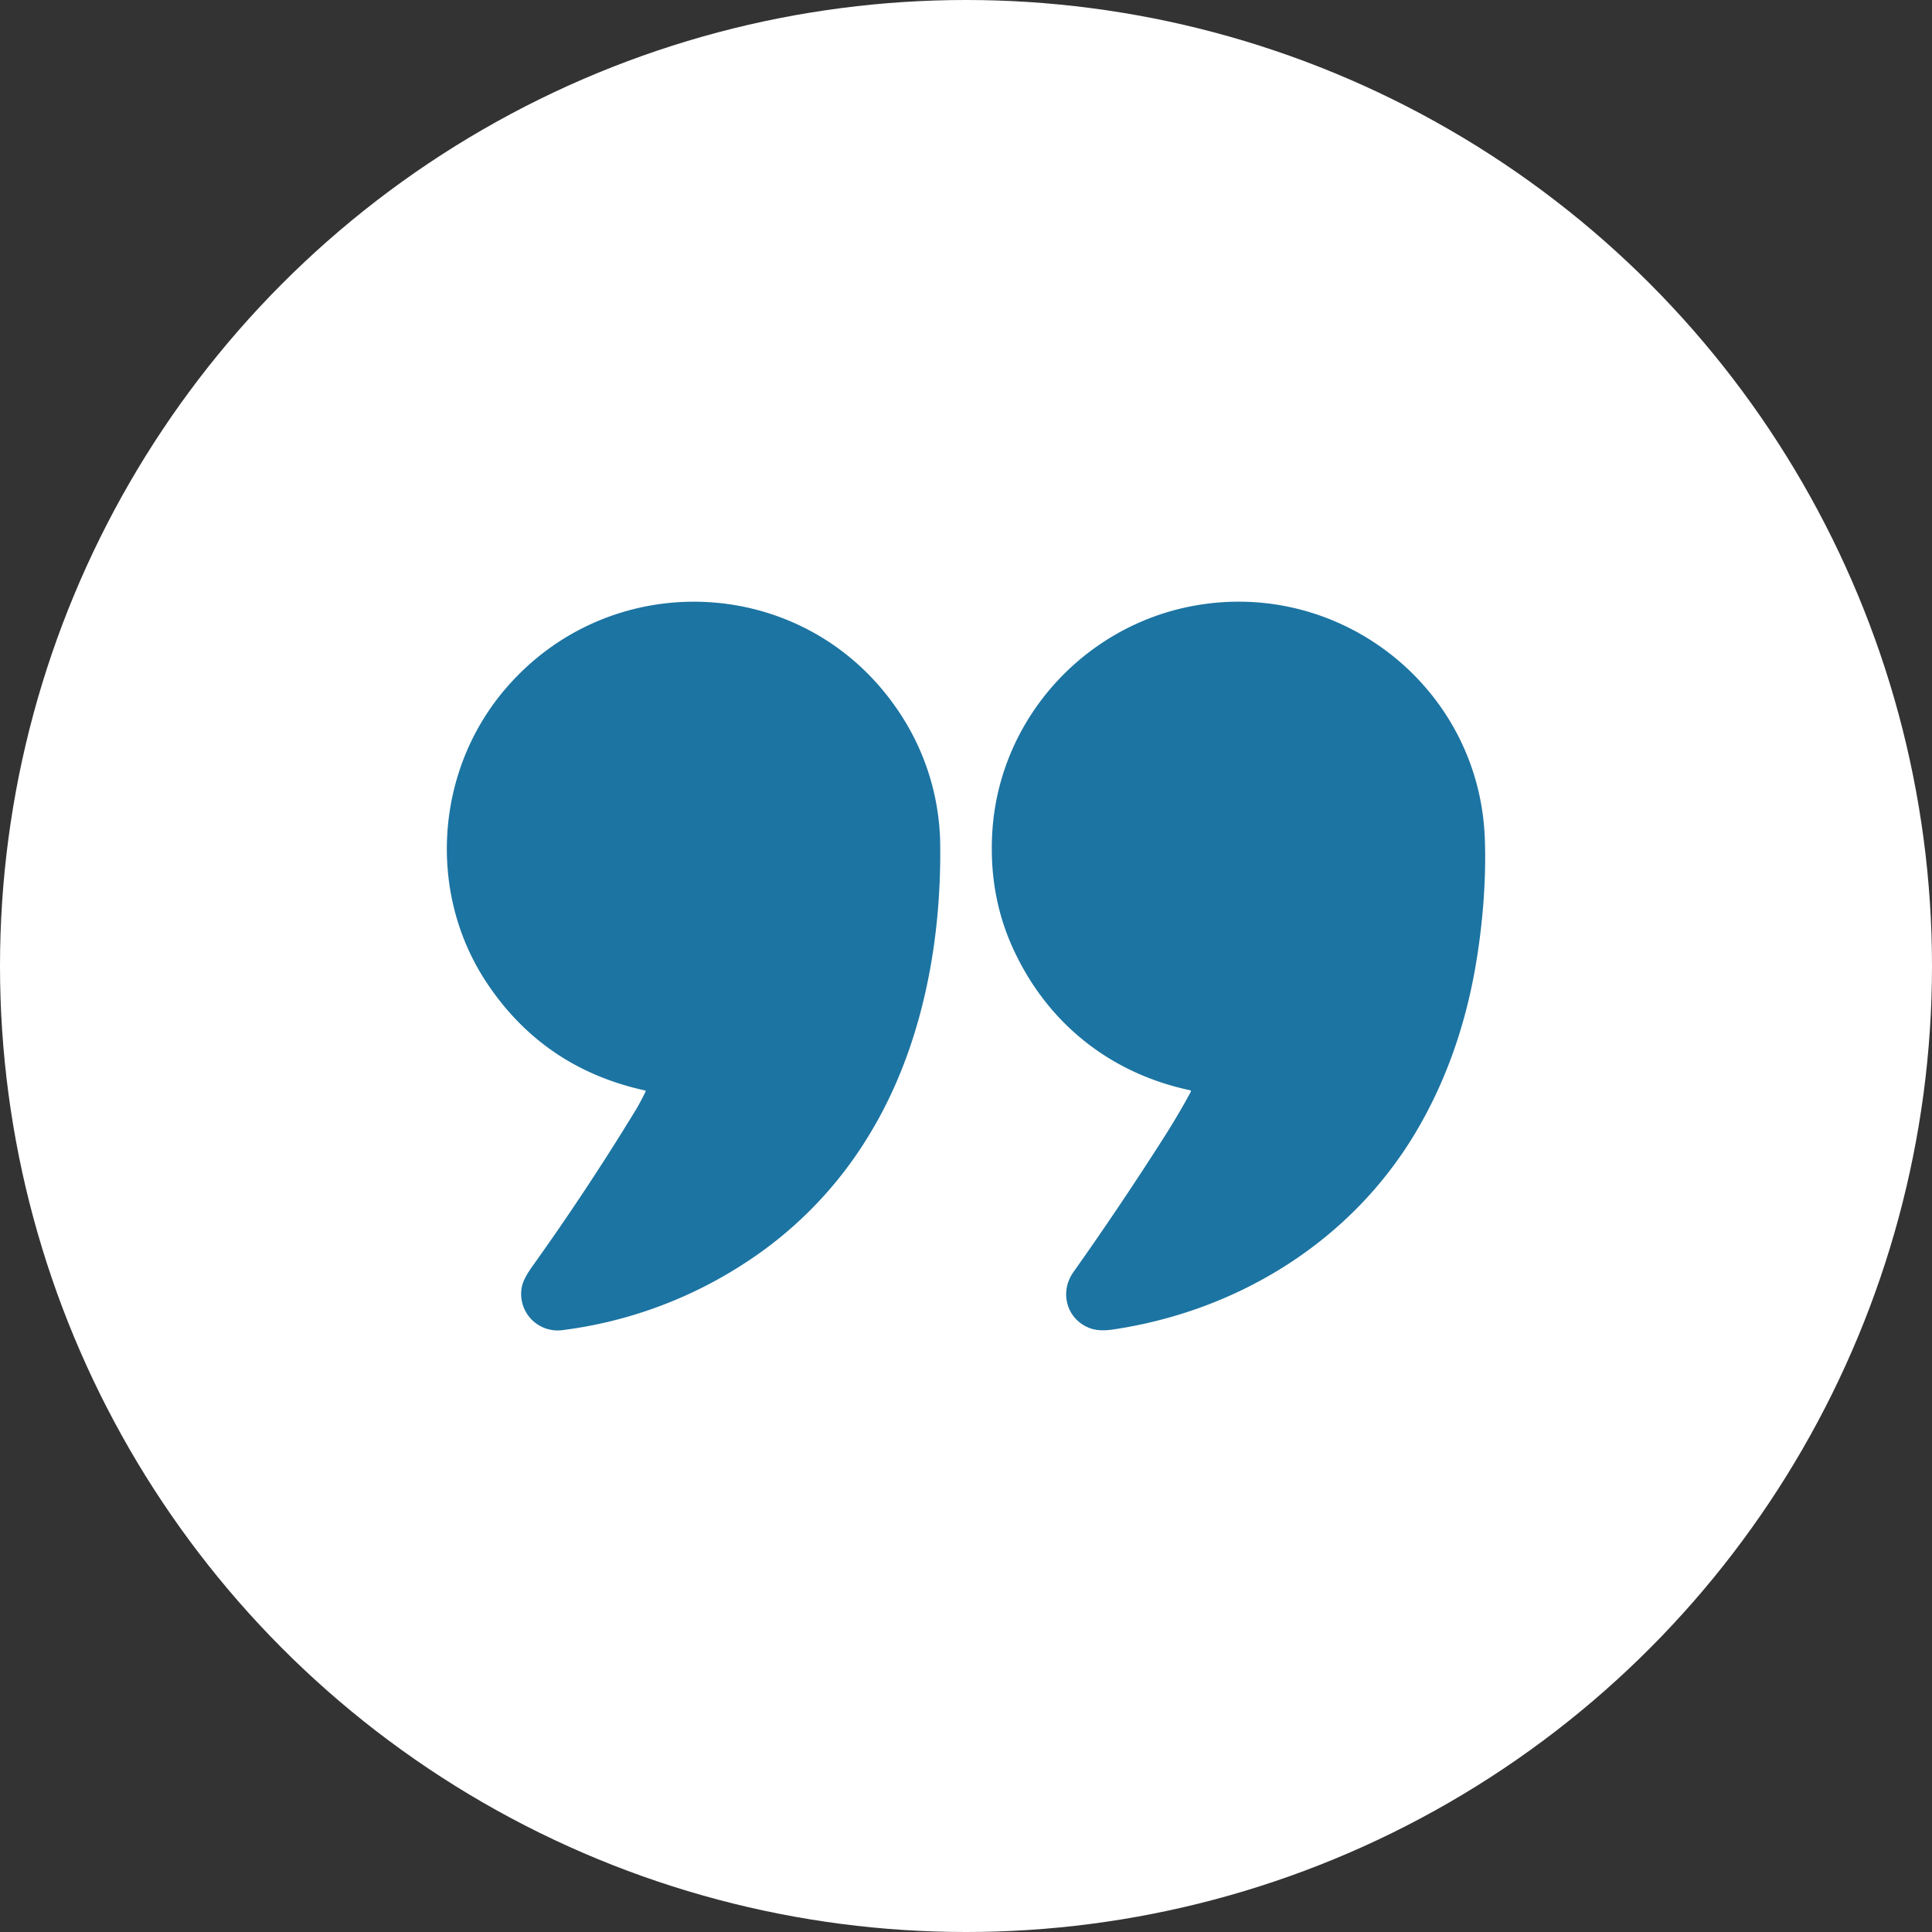
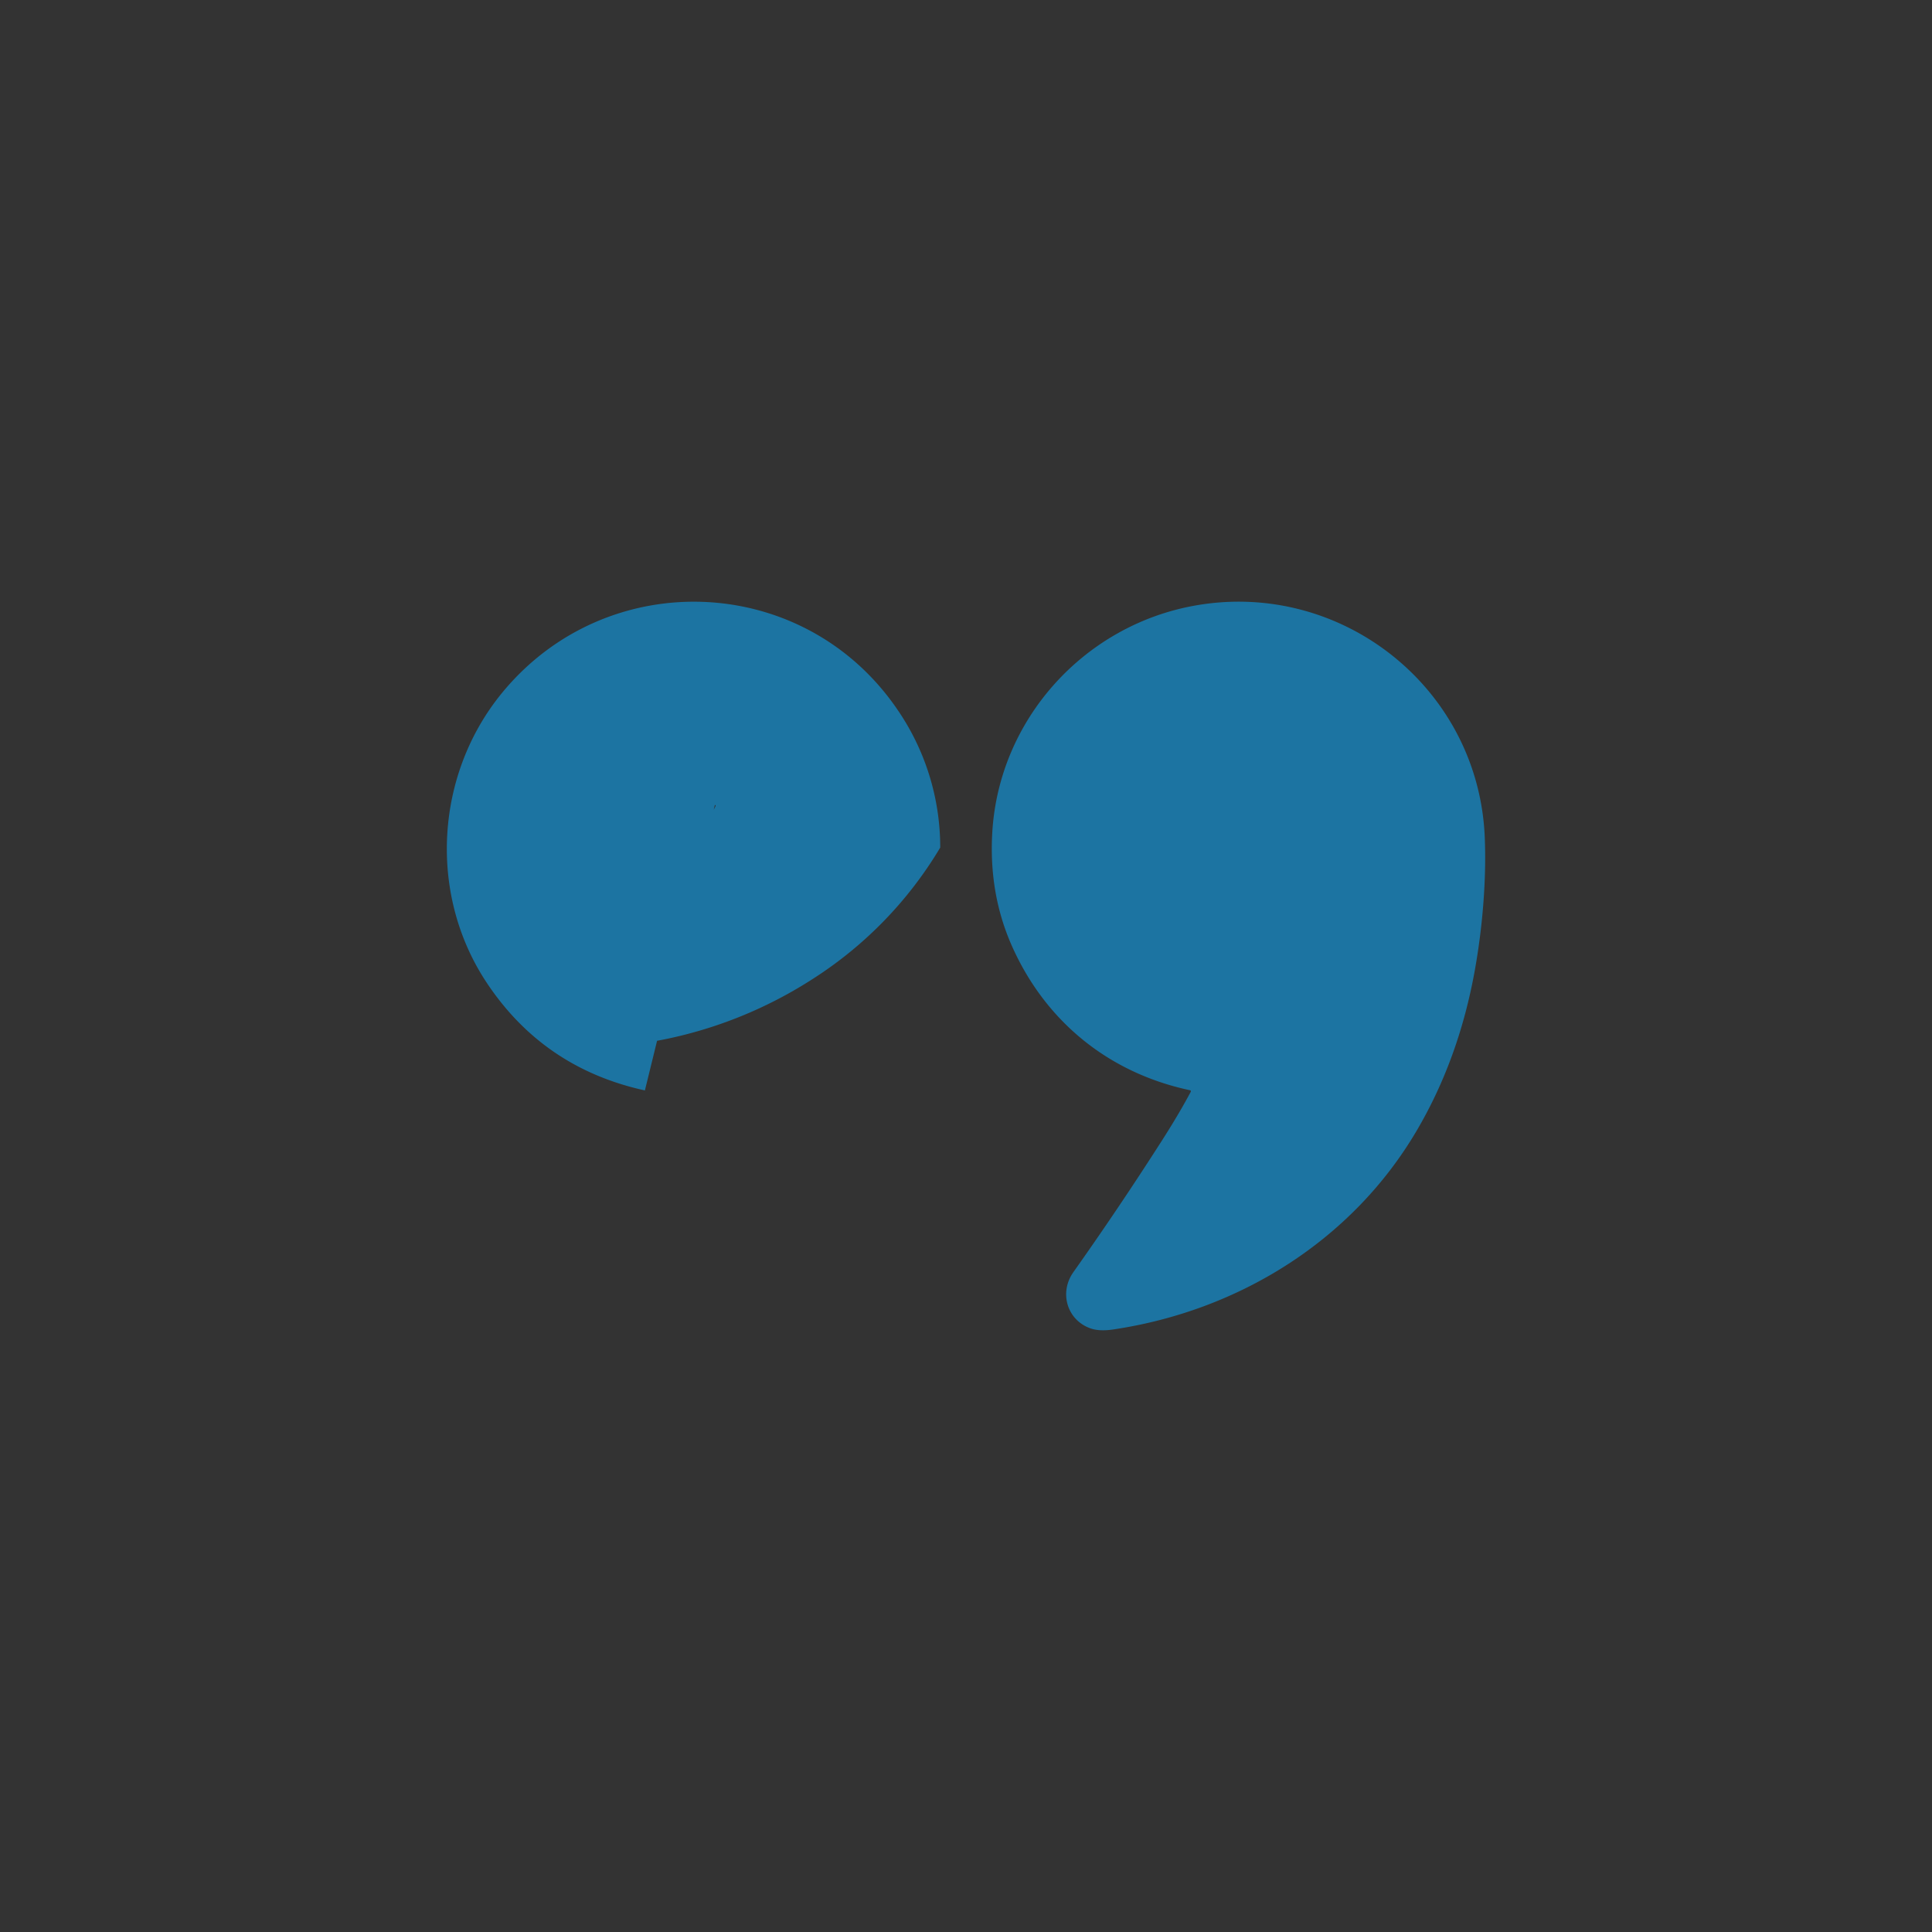
<svg xmlns="http://www.w3.org/2000/svg" width="50" height="50" fill="none">
  <rect width="100%" height="100%" fill="#333333" stroke="none" />
-   <circle cx="25" cy="25" r="25" fill="#fff" />
-   <path fill="#1C74A2" d="M16.69 28.22c-1.757-.385-3.125-1.32-4.105-2.804-1.51-2.289-1.324-5.385.42-7.499 2.715-3.29 7.797-3.094 10.214.438a6.29 6.29 0 0 1 1.114 3.58c.022 2.572-.507 5.233-1.81 7.388a10.281 10.281 0 0 1-3.284 3.39 11.2 11.2 0 0 1-4.702 1.713.944.944 0 0 1-1.03-1.13c.03-.141.122-.317.274-.529a65.835 65.835 0 0 0 2.645-3.996c.09-.146.183-.319.28-.517.01-.018.004-.03-.015-.033Zm14.102-.006c-2.124-.453-3.757-1.805-4.616-3.76-.391-.893-.557-1.862-.496-2.908.172-2.936 2.382-5.362 5.24-5.873 3.796-.68 7.34 2.135 7.505 5.986.046 1.075-.053 2.313-.254 3.436-.275 1.536-.776 2.923-1.504 4.161-1.677 2.855-4.614 4.668-7.854 5.15-.238.036-.434.027-.589-.027-.61-.214-.82-.926-.445-1.456a86.668 86.668 0 0 0 2.278-3.384c.296-.461.548-.887.757-1.278.013-.026.006-.041-.022-.047Z" />
+   <path fill="#1C74A2" d="M16.69 28.22c-1.757-.385-3.125-1.32-4.105-2.804-1.51-2.289-1.324-5.385.42-7.499 2.715-3.29 7.797-3.094 10.214.438a6.29 6.29 0 0 1 1.114 3.58a10.281 10.281 0 0 1-3.284 3.39 11.2 11.2 0 0 1-4.702 1.713.944.944 0 0 1-1.03-1.13c.03-.141.122-.317.274-.529a65.835 65.835 0 0 0 2.645-3.996c.09-.146.183-.319.28-.517.01-.018.004-.03-.015-.033Zm14.102-.006c-2.124-.453-3.757-1.805-4.616-3.76-.391-.893-.557-1.862-.496-2.908.172-2.936 2.382-5.362 5.24-5.873 3.796-.68 7.34 2.135 7.505 5.986.046 1.075-.053 2.313-.254 3.436-.275 1.536-.776 2.923-1.504 4.161-1.677 2.855-4.614 4.668-7.854 5.15-.238.036-.434.027-.589-.027-.61-.214-.82-.926-.445-1.456a86.668 86.668 0 0 0 2.278-3.384c.296-.461.548-.887.757-1.278.013-.026.006-.041-.022-.047Z" />
</svg>